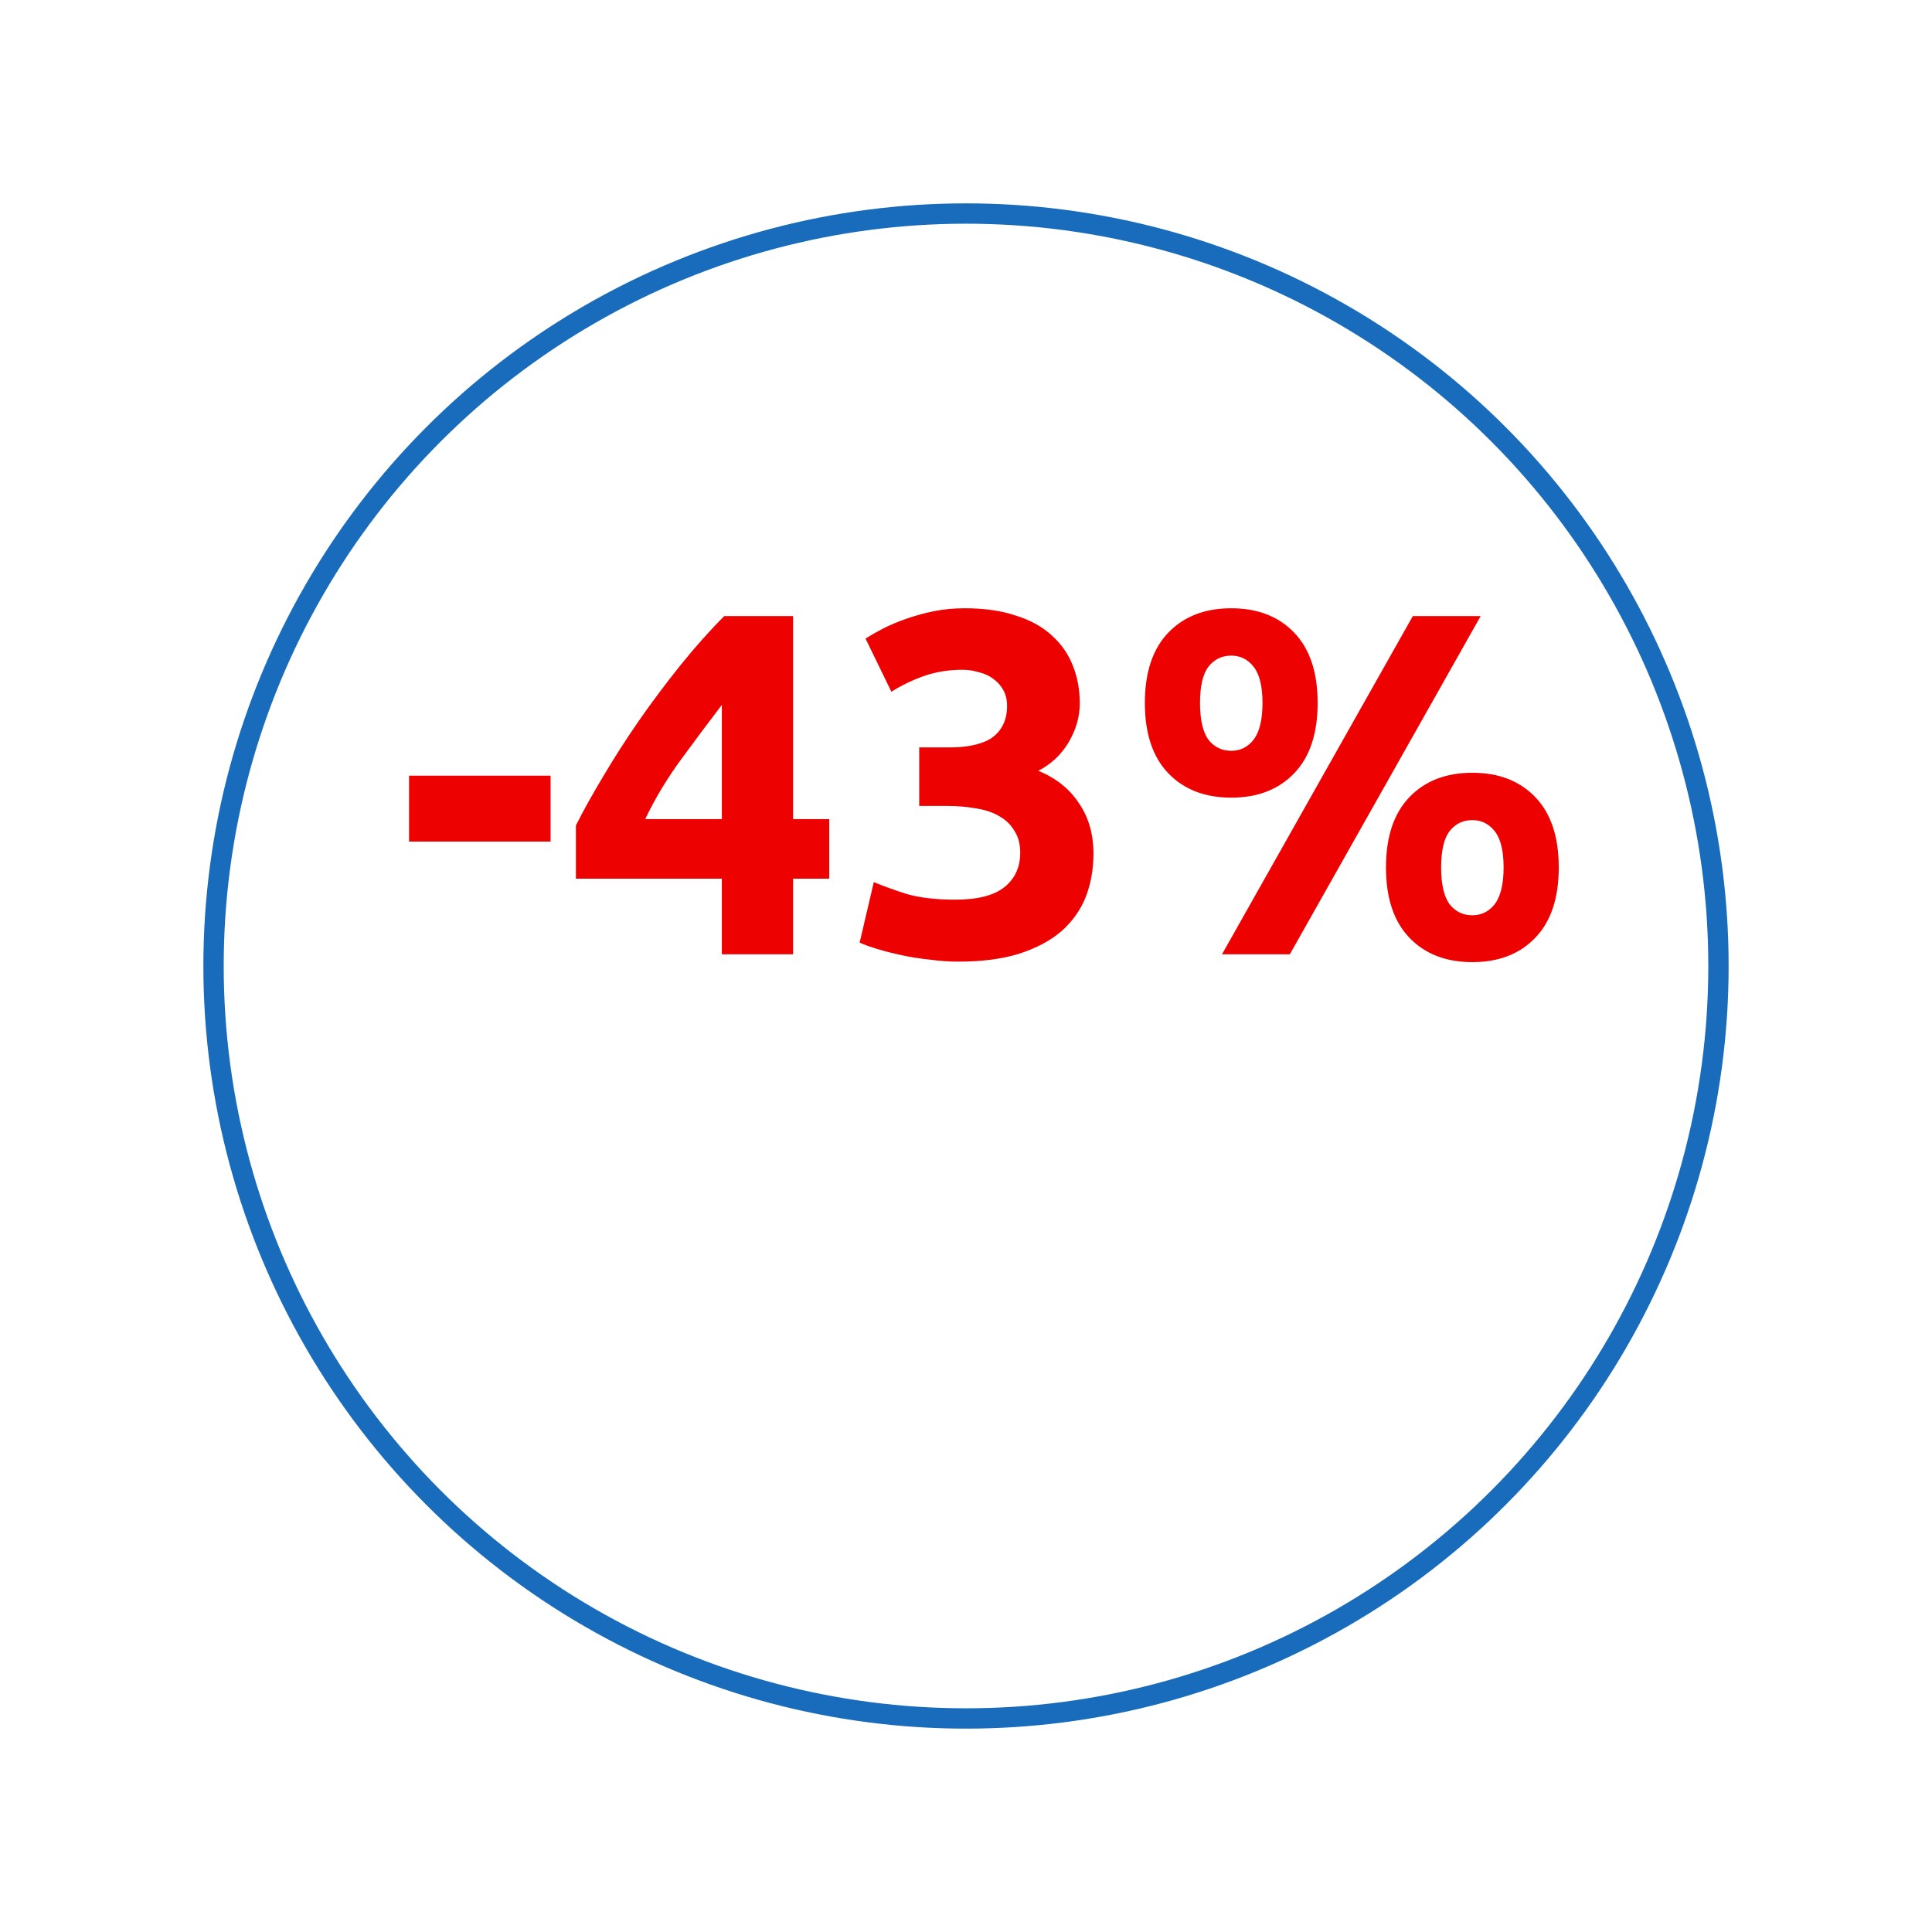
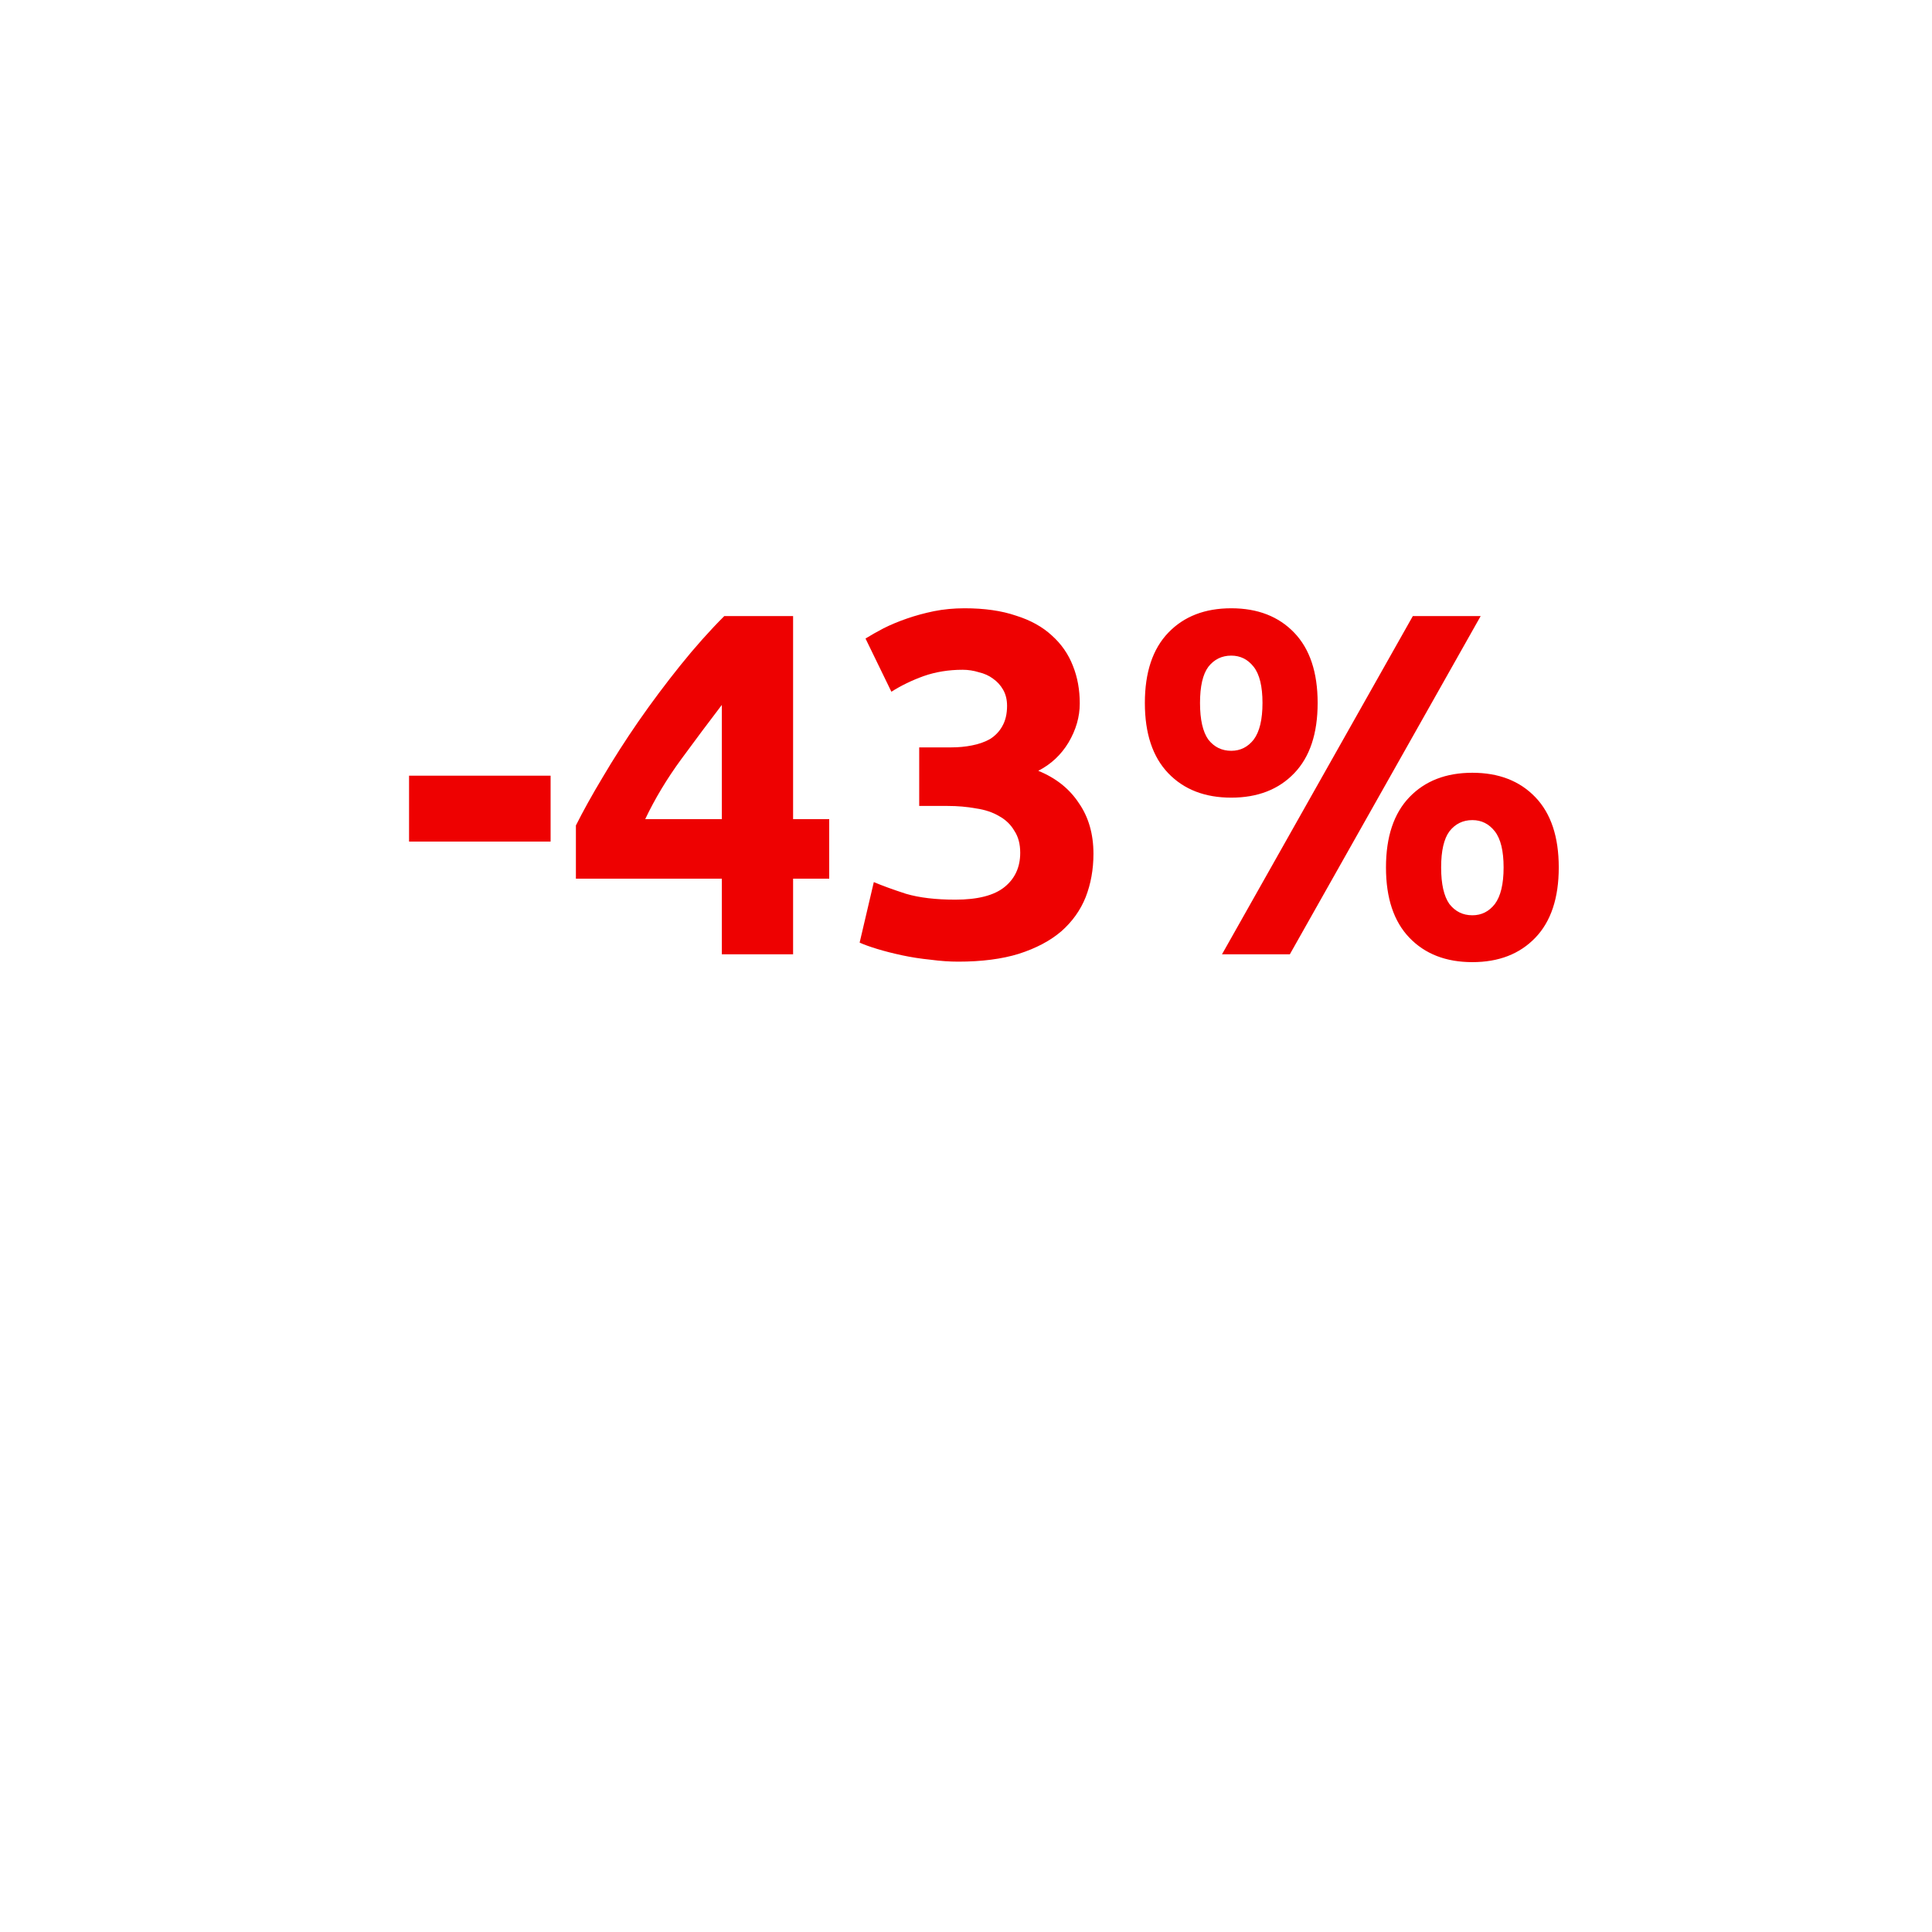
<svg xmlns="http://www.w3.org/2000/svg" width="95" height="95" viewBox="0 0 95 95" fill="none">
  <g filter="url(#filter0_d_18_555)">
    <circle cx="47.5" cy="43.5" r="37.5" fill="white" />
-     <circle cx="47.5" cy="43.5" r="37" stroke="#196CBB" />
  </g>
  <path d="M20.114 38.142H27.074V41.382H20.114V38.142ZM35.494 34.662C34.87 35.478 34.206 36.366 33.502 37.326C32.798 38.286 32.206 39.27 31.726 40.278H35.494V34.662ZM38.998 30.294V40.278H40.774V43.206H38.998V46.926H35.494V43.206H28.318V40.59C28.67 39.886 29.11 39.094 29.638 38.214C30.166 37.318 30.75 36.406 31.39 35.478C32.046 34.534 32.734 33.614 33.454 32.718C34.174 31.822 34.894 31.014 35.614 30.294H38.998ZM47.118 47.286C46.687 47.286 46.23 47.254 45.751 47.19C45.27 47.142 44.806 47.07 44.358 46.974C43.91 46.878 43.502 46.774 43.135 46.662C42.767 46.55 42.478 46.446 42.27 46.35L42.967 43.374C43.383 43.55 43.91 43.742 44.55 43.95C45.206 44.142 46.014 44.238 46.974 44.238C48.078 44.238 48.886 44.03 49.398 43.614C49.91 43.198 50.166 42.638 50.166 41.934C50.166 41.502 50.071 41.142 49.879 40.854C49.703 40.55 49.455 40.31 49.135 40.134C48.815 39.942 48.431 39.814 47.983 39.75C47.55 39.67 47.087 39.63 46.59 39.63H45.199V36.75H46.782C47.135 36.75 47.471 36.718 47.791 36.654C48.127 36.59 48.422 36.486 48.678 36.342C48.934 36.182 49.135 35.974 49.279 35.718C49.438 35.446 49.519 35.11 49.519 34.71C49.519 34.406 49.455 34.142 49.327 33.918C49.199 33.694 49.031 33.51 48.822 33.366C48.63 33.222 48.398 33.118 48.127 33.054C47.87 32.974 47.606 32.934 47.334 32.934C46.647 32.934 46.007 33.038 45.414 33.246C44.839 33.454 44.31 33.71 43.831 34.014L42.559 31.398C42.815 31.238 43.111 31.07 43.447 30.894C43.798 30.718 44.182 30.558 44.599 30.414C45.014 30.27 45.455 30.15 45.919 30.054C46.398 29.958 46.903 29.91 47.431 29.91C48.407 29.91 49.246 30.03 49.95 30.27C50.67 30.494 51.263 30.822 51.727 31.254C52.191 31.67 52.535 32.166 52.758 32.742C52.983 33.302 53.094 33.918 53.094 34.59C53.094 35.246 52.91 35.886 52.542 36.51C52.175 37.118 51.678 37.582 51.054 37.902C51.919 38.254 52.583 38.782 53.047 39.486C53.526 40.174 53.767 41.006 53.767 41.982C53.767 42.75 53.639 43.462 53.383 44.118C53.127 44.758 52.727 45.318 52.182 45.798C51.639 46.262 50.943 46.63 50.094 46.902C49.263 47.158 48.27 47.286 47.118 47.286ZM64.791 34.566C64.791 36.07 64.407 37.222 63.639 38.022C62.871 38.822 61.839 39.222 60.543 39.222C59.247 39.222 58.215 38.822 57.447 38.022C56.679 37.222 56.295 36.07 56.295 34.566C56.295 33.062 56.679 31.91 57.447 31.11C58.215 30.31 59.247 29.91 60.543 29.91C61.839 29.91 62.871 30.31 63.639 31.11C64.407 31.91 64.791 33.062 64.791 34.566ZM62.079 34.566C62.079 33.75 61.935 33.158 61.647 32.79C61.359 32.422 60.991 32.238 60.543 32.238C60.079 32.238 59.703 32.422 59.415 32.79C59.143 33.158 59.007 33.75 59.007 34.566C59.007 35.382 59.143 35.982 59.415 36.366C59.703 36.734 60.079 36.918 60.543 36.918C60.991 36.918 61.359 36.734 61.647 36.366C61.935 35.982 62.079 35.382 62.079 34.566ZM69.471 30.294H72.807L63.423 46.926H60.087L69.471 30.294ZM76.647 42.654C76.647 44.158 76.263 45.31 75.495 46.11C74.727 46.91 73.695 47.31 72.399 47.31C71.103 47.31 70.071 46.91 69.303 46.11C68.535 45.31 68.151 44.158 68.151 42.654C68.151 41.15 68.535 39.998 69.303 39.198C70.071 38.398 71.103 37.998 72.399 37.998C73.695 37.998 74.727 38.398 75.495 39.198C76.263 39.998 76.647 41.15 76.647 42.654ZM73.935 42.654C73.935 41.838 73.791 41.246 73.503 40.878C73.215 40.51 72.847 40.326 72.399 40.326C71.935 40.326 71.559 40.51 71.271 40.878C70.999 41.246 70.863 41.838 70.863 42.654C70.863 43.47 70.999 44.07 71.271 44.454C71.559 44.822 71.935 45.006 72.399 45.006C72.847 45.006 73.215 44.822 73.503 44.454C73.791 44.07 73.935 43.47 73.935 42.654Z" fill="#EE0101" />
  <defs>
    <filter id="filter0_d_18_555" x="0" y="0" width="95" height="95" filterUnits="userSpaceOnUse" color-interpolation-filters="sRGB">
      <feFlood flood-opacity="0" result="BackgroundImageFix" />
      <feColorMatrix in="SourceAlpha" type="matrix" values="0 0 0 0 0 0 0 0 0 0 0 0 0 0 0 0 0 0 127 0" result="hardAlpha" />
      <feOffset dy="4" />
      <feGaussianBlur stdDeviation="5" />
      <feComposite in2="hardAlpha" operator="out" />
      <feColorMatrix type="matrix" values="0 0 0 0 0.078 0 0 0 0 0.392 0 0 0 0 0.694 0 0 0 0.25 0" />
      <feBlend mode="normal" in2="BackgroundImageFix" result="effect1_dropShadow_18_555" />
      <feBlend mode="normal" in="SourceGraphic" in2="effect1_dropShadow_18_555" result="shape" />
    </filter>
  </defs>
</svg>